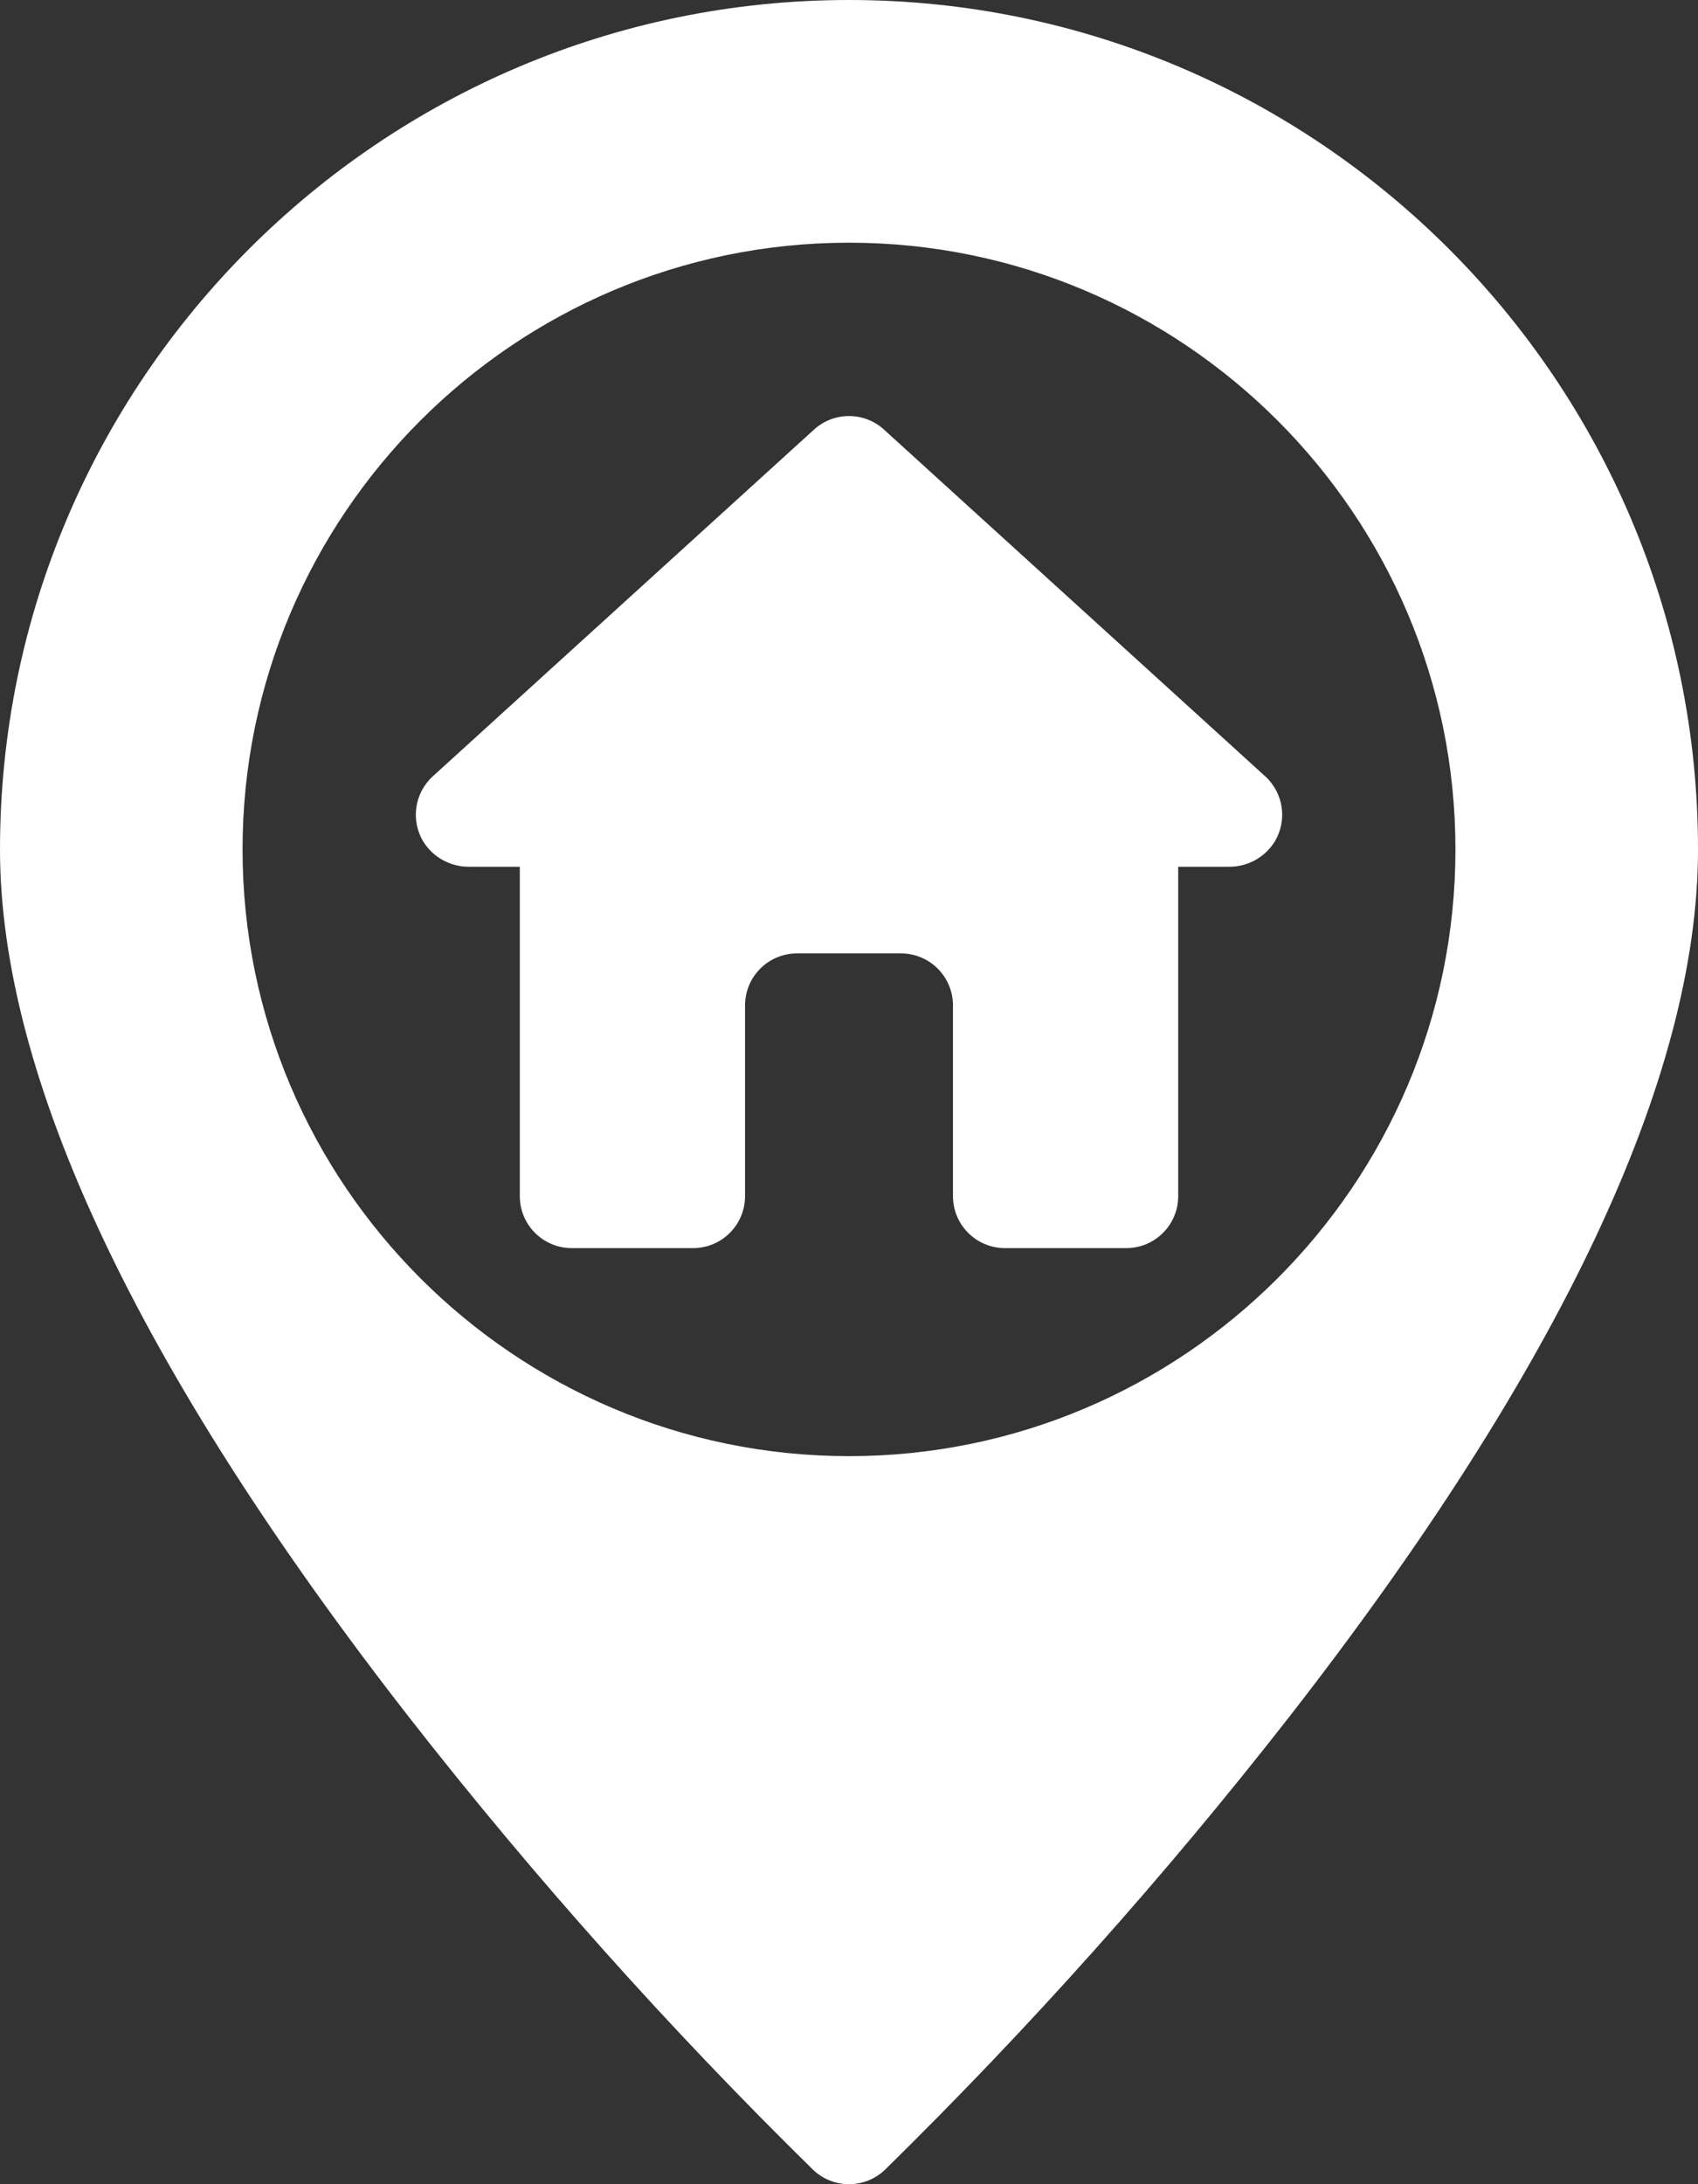
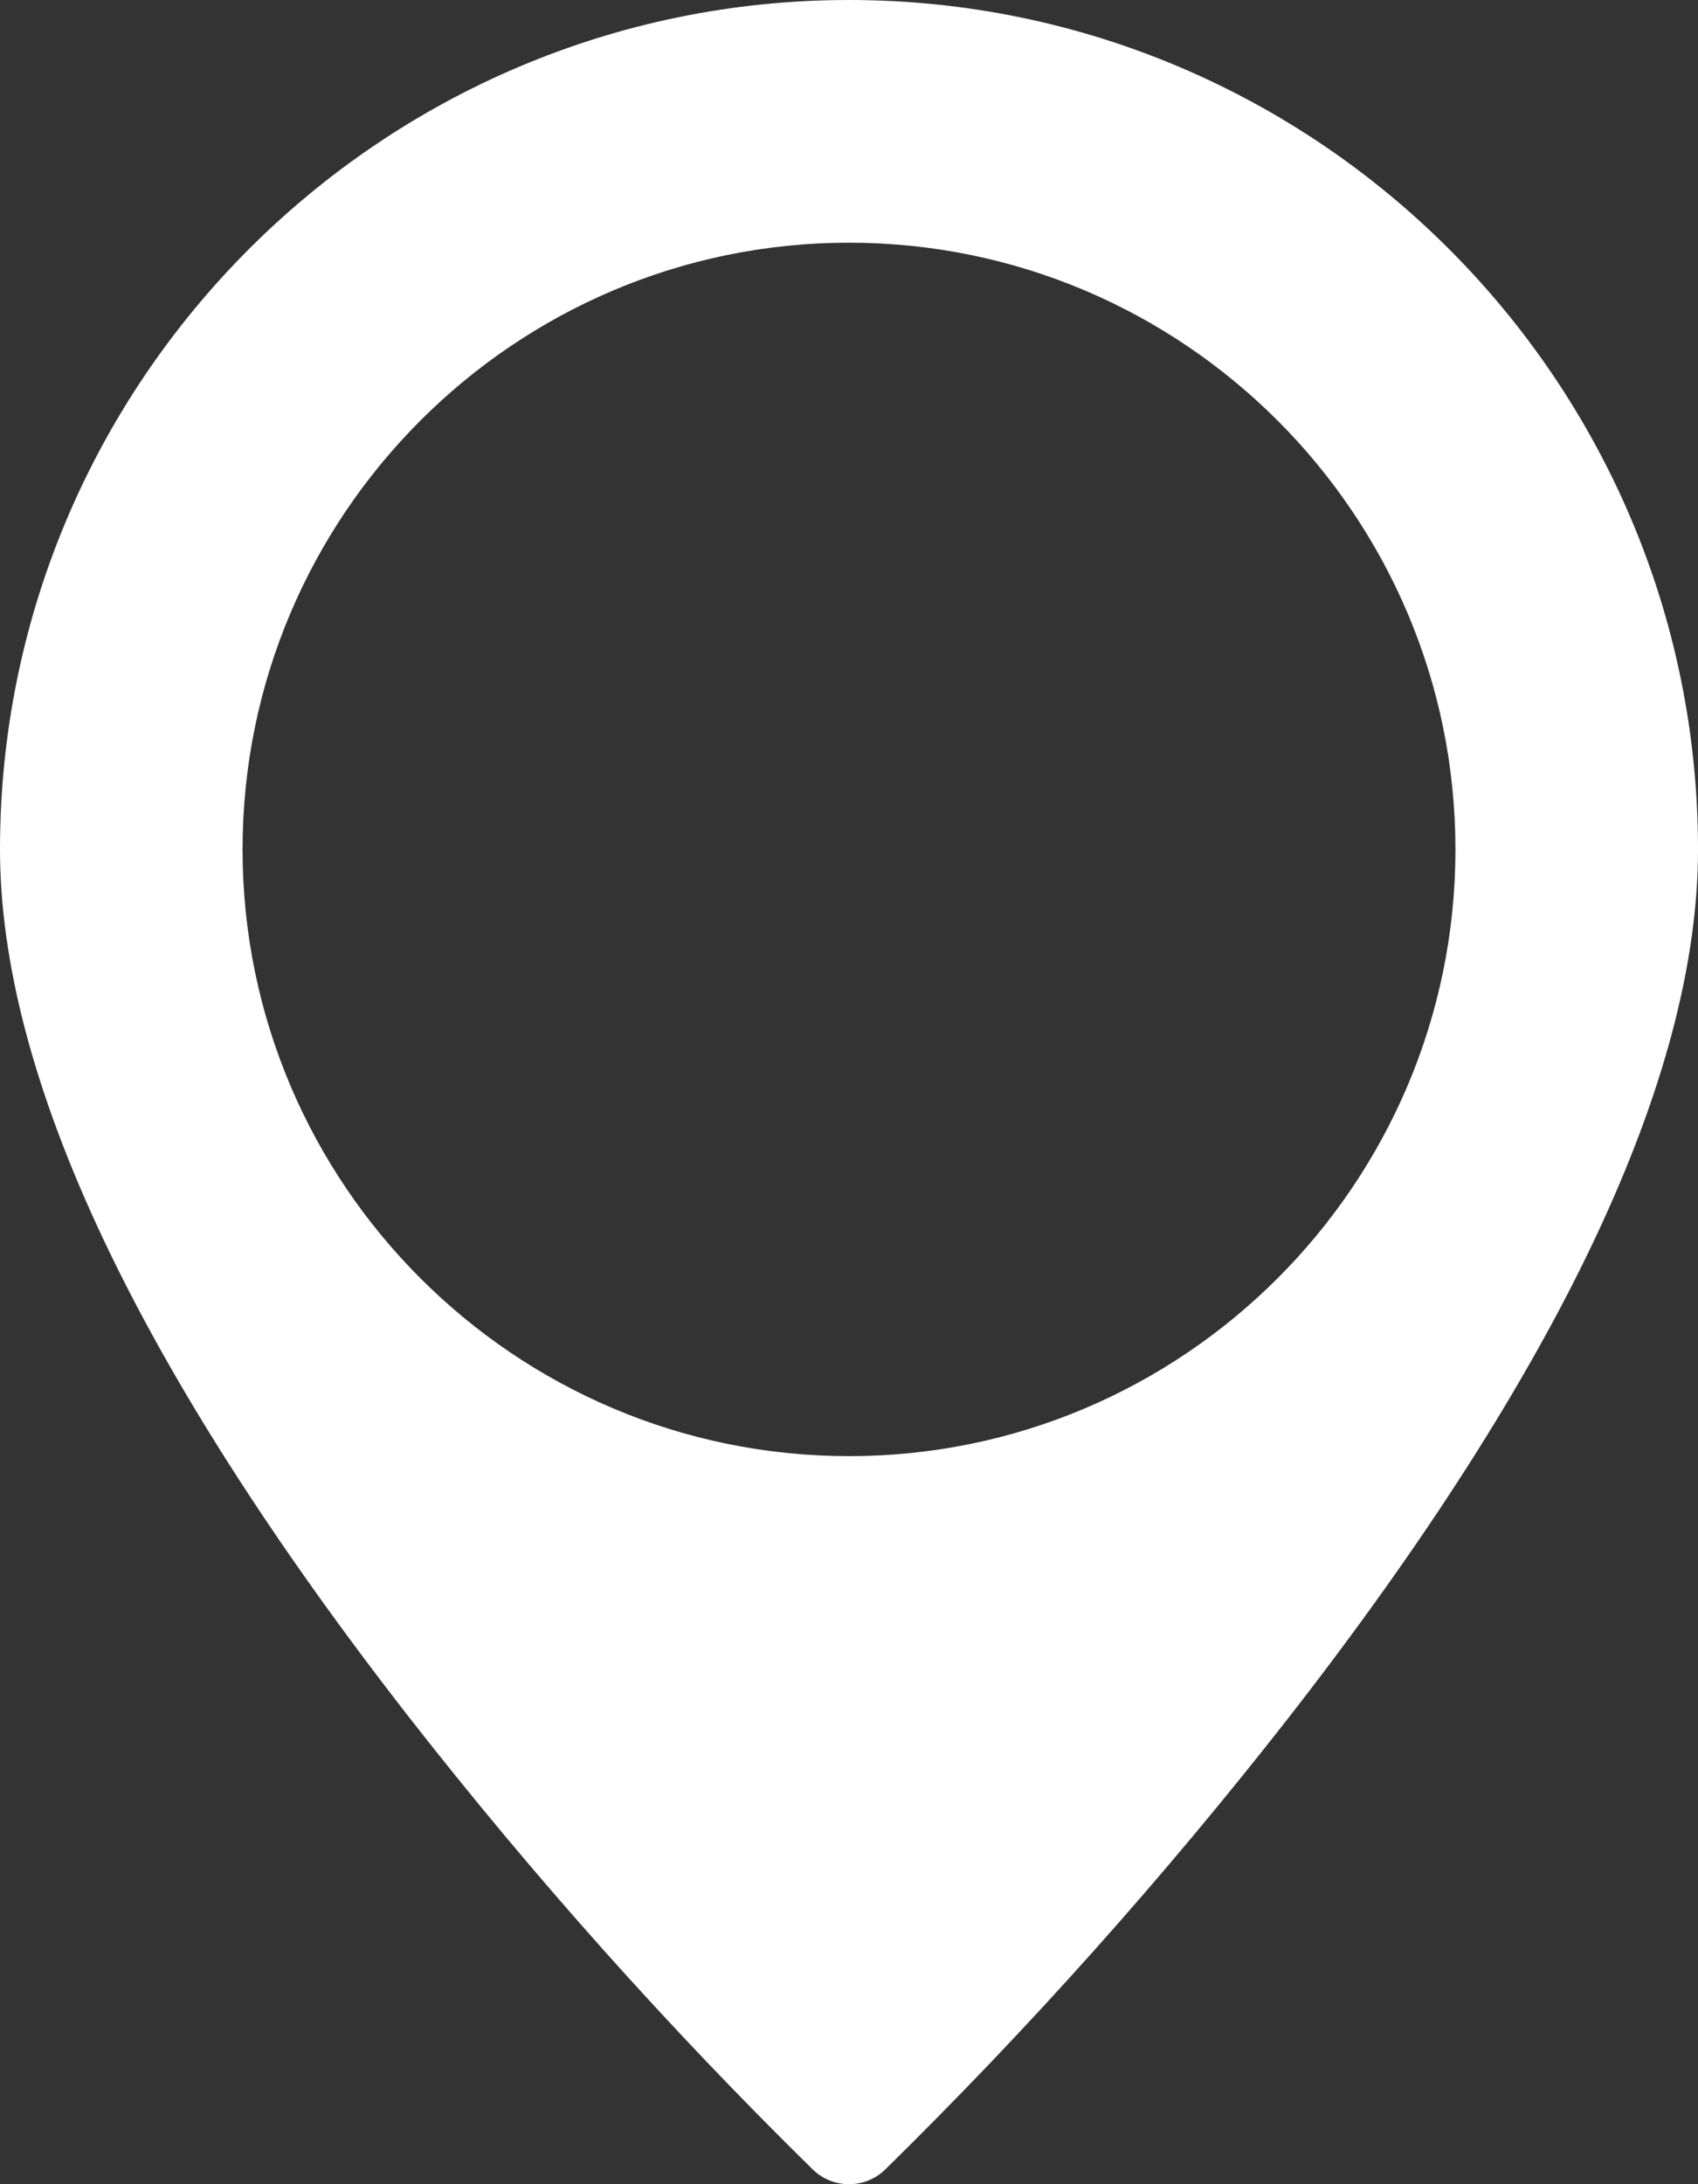
<svg xmlns="http://www.w3.org/2000/svg" fill="#ffffff" id="a" width="97.99" height="125.987" viewBox="0 0 97.99 125.987">
  <rect x="0" y="0" width="97.99" height="125.987" fill="#333333" stroke="none" />
  <g id="b">
    <g id="c">
      <path d="m48.995,0C21.979,0,0,21.979,0,48.995c0,13.124,7.951,29.977,23.632,50.09,7.184,9.191,14.964,17.9,23.29,26.071,1.16,1.109,2.987,1.109,4.147,0,8.326-8.171,16.106-16.88,23.29-26.071,15.681-20.113,23.632-36.966,23.632-50.09C97.99,21.979,76.011,0,48.995,0h0Zm0,83.992c-19.298,0-34.997-15.698-34.997-34.997S29.697,13.999,48.995,13.999s34.997,15.698,34.997,34.997-15.698,34.997-34.997,34.997Z" />
-       <path d="m73.011,44.776l-21.998-19.998c-1.144-1.04-2.892-1.04-4.036,0l-21.998,19.998c-1.057.961-1.29,2.533-.557,3.759.57.921,1.582,1.475,2.665,1.46h2.91v18.998c0,1.657,1.343,3,3,3h6.999c1.657,0,3-1.343,3-3v-10.999c0-1.657,1.343-3,3-3h5.999c1.657,0,3,1.343,3,3v10.999c0,1.657,1.343,3,3,3h6.999c1.657,0,3-1.343,3-3v-18.998h2.91c1.083.015,2.095-.539,2.665-1.46.732-1.226.499-2.799-.557-3.759Z" />
    </g>
  </g>
</svg>